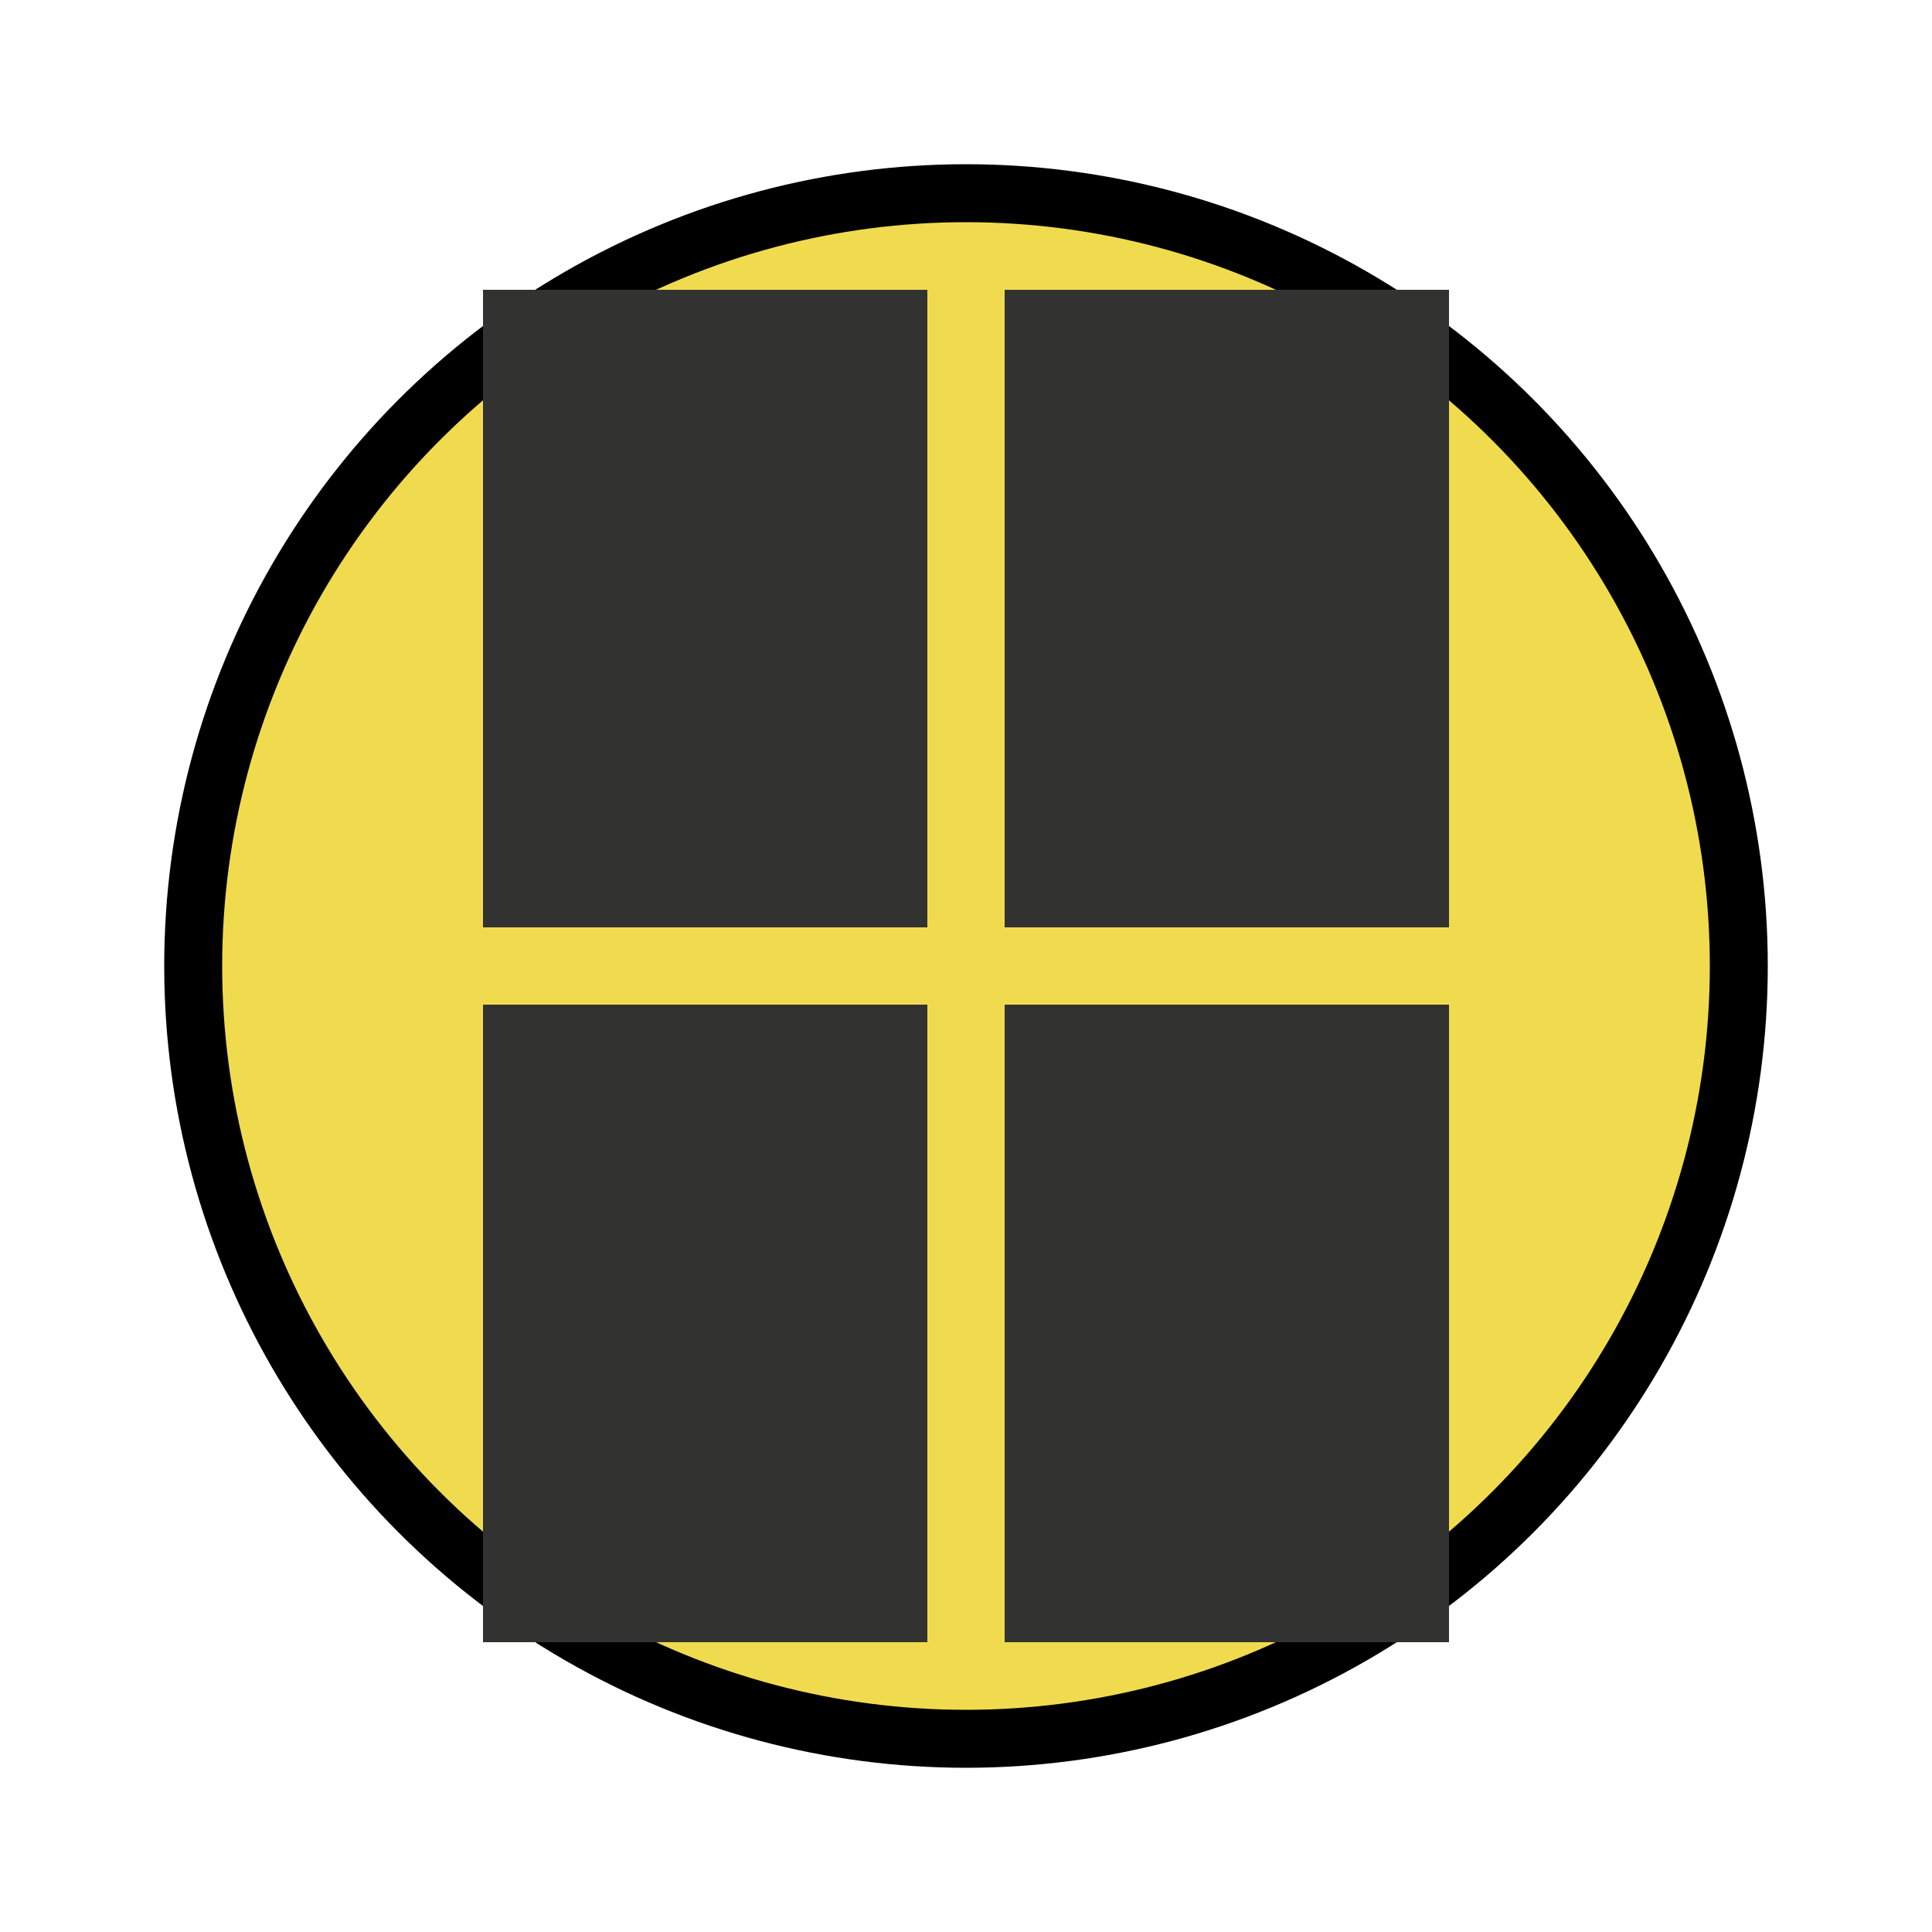
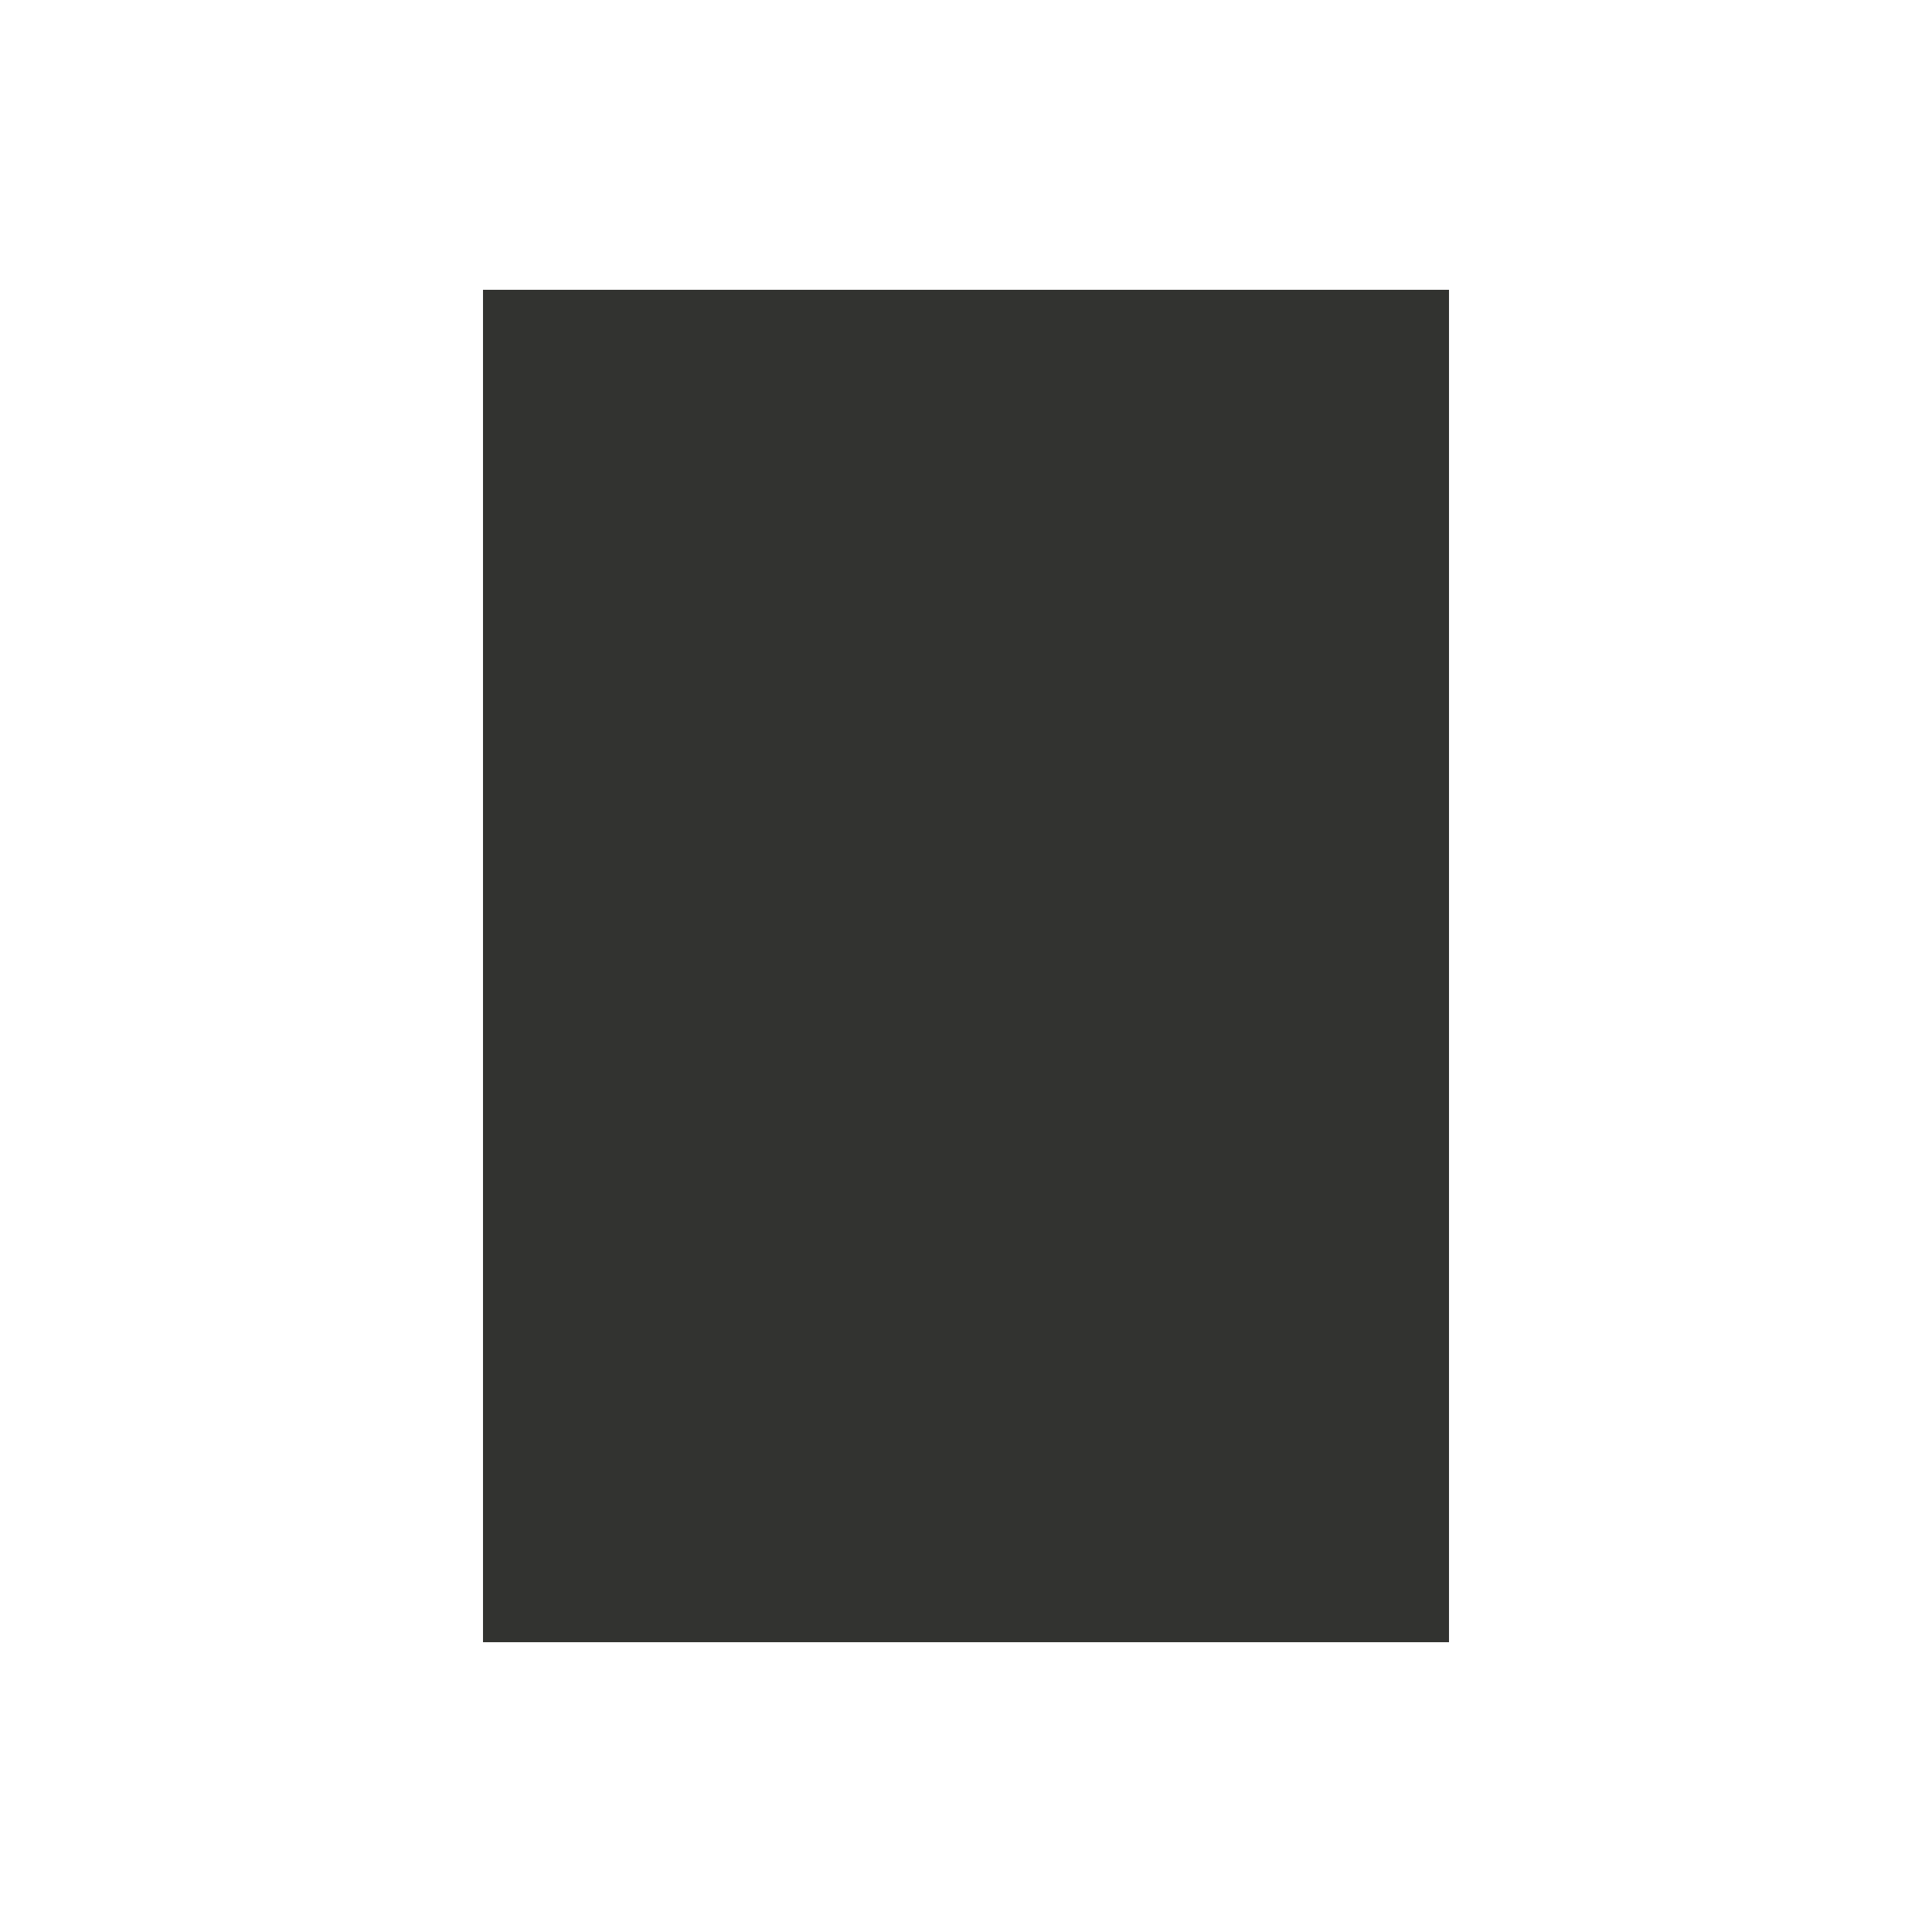
<svg xmlns="http://www.w3.org/2000/svg" width="100" height="100" viewBox="0 0 100 100">
  <title>Froge Drum Kit</title>
  <desc>An SVG representation of a drum kit, because froges 🐸 love rhythms and grooves!</desc>
-   <circle cx="50" cy="50" r="40" stroke="black" stroke-width="3" fill="#f0db4f" />
  <rect x="25" y="15" width="50" height="70" fill="#323330" />
-   <line x1="25" y1="50" x2="75" y2="50" stroke="#f0db4f" stroke-width="4" />
-   <line x1="50" y1="15" x2="50" y2="85" stroke="#f0db4f" stroke-width="4" />
</svg>